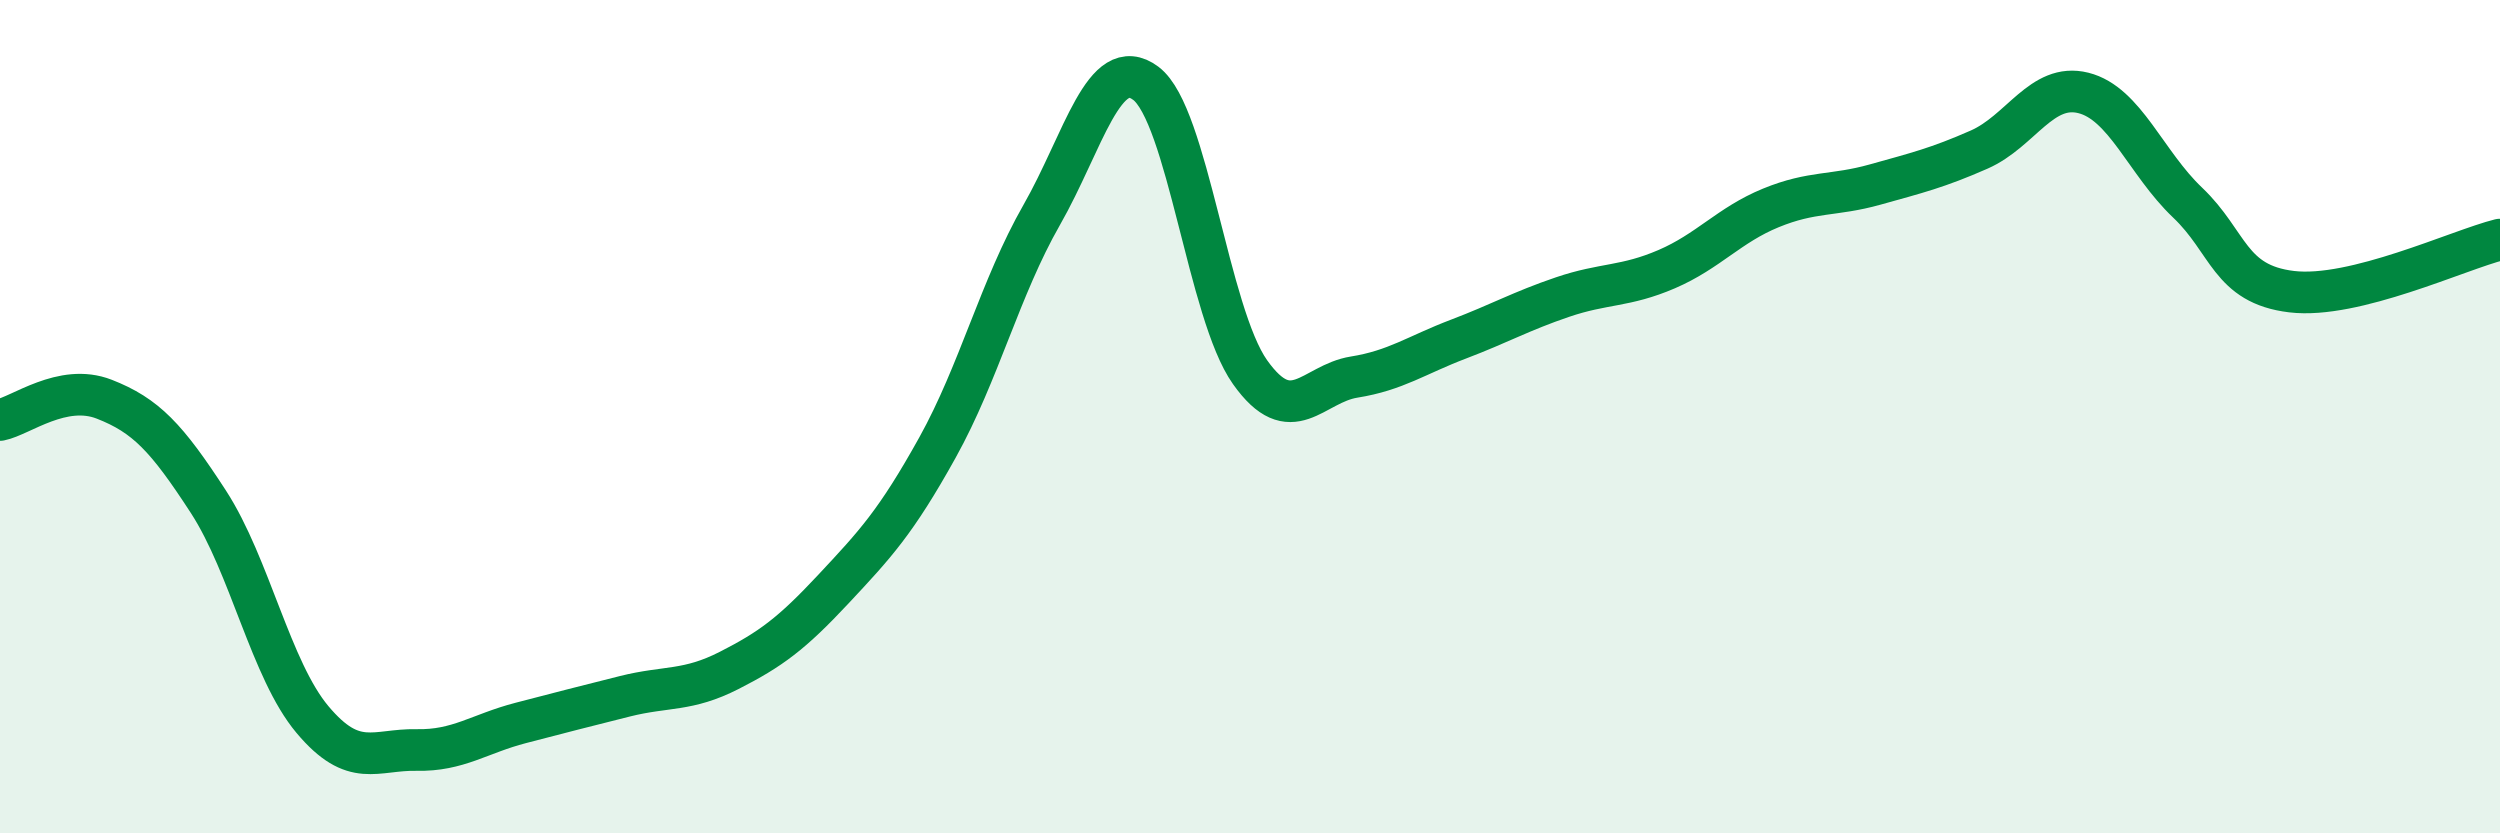
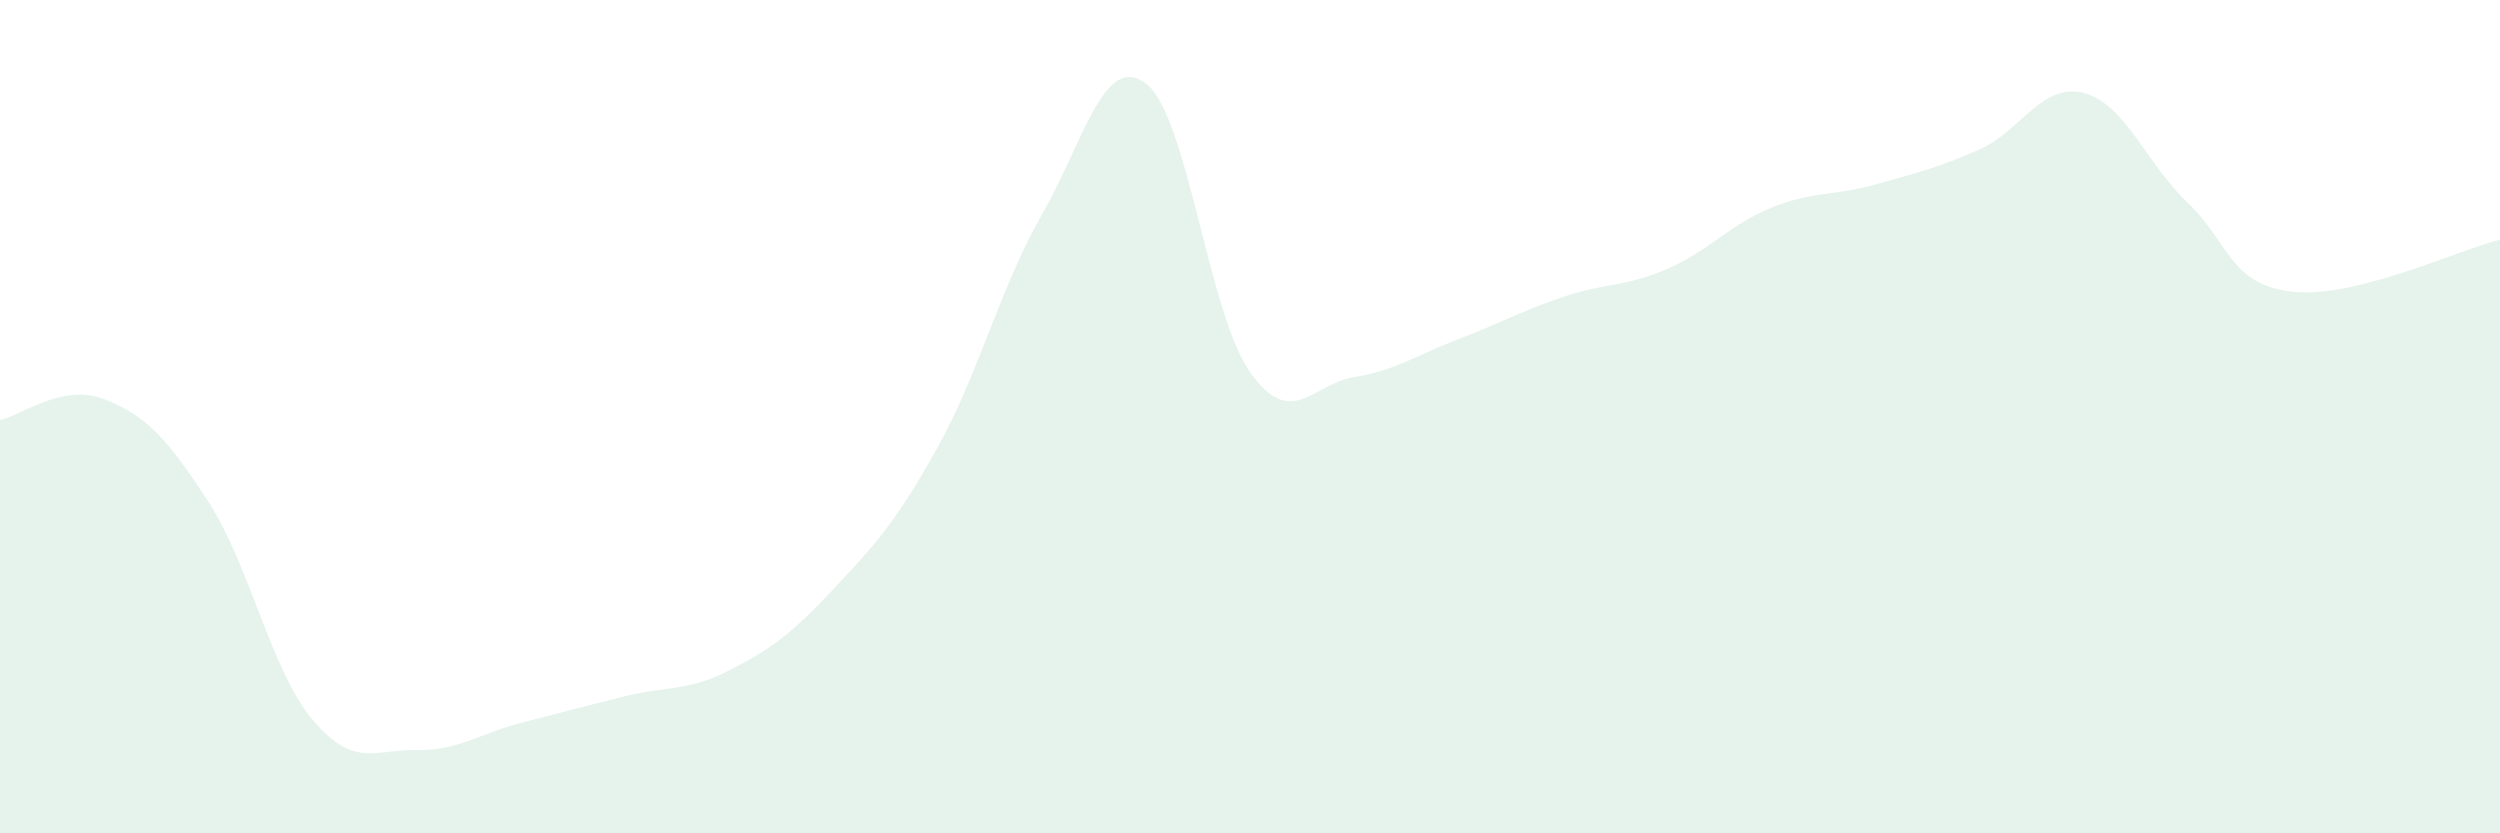
<svg xmlns="http://www.w3.org/2000/svg" width="60" height="20" viewBox="0 0 60 20">
  <path d="M 0,10.08 C 0.5,9.98 1.5,9.19 2.5,9.58 C 3.5,9.97 4,10.5 5,12.04 C 6,13.58 6.5,16.08 7.5,17.27 C 8.5,18.46 9,17.98 10,18 C 11,18.02 11.5,17.61 12.5,17.35 C 13.5,17.09 14,16.96 15,16.71 C 16,16.46 16.5,16.6 17.5,16.09 C 18.5,15.58 19,15.21 20,14.14 C 21,13.07 21.5,12.54 22.5,10.74 C 23.5,8.94 24,6.91 25,5.16 C 26,3.41 26.5,1.25 27.5,2 C 28.5,2.75 29,7.52 30,8.93 C 31,10.34 31.5,9.21 32.5,9.05 C 33.5,8.89 34,8.52 35,8.14 C 36,7.76 36.5,7.47 37.5,7.13 C 38.5,6.79 39,6.89 40,6.46 C 41,6.03 41.5,5.4 42.5,4.99 C 43.5,4.58 44,4.71 45,4.43 C 46,4.15 46.5,4.03 47.5,3.59 C 48.5,3.15 49,1.98 50,2.23 C 51,2.48 51.5,3.91 52.5,4.86 C 53.5,5.81 53.5,6.82 55,7 C 56.5,7.18 59,6 60,5.75L60 20L0 20Z" fill="#008740" opacity="0.1" stroke-linecap="round" stroke-linejoin="round" />
-   <path d="M 0,10.08 C 0.5,9.98 1.5,9.19 2.5,9.58 C 3.5,9.97 4,10.5 5,12.04 C 6,13.58 6.5,16.08 7.5,17.27 C 8.5,18.46 9,17.98 10,18 C 11,18.02 11.5,17.61 12.5,17.35 C 13.5,17.09 14,16.96 15,16.71 C 16,16.46 16.5,16.6 17.5,16.09 C 18.5,15.58 19,15.21 20,14.14 C 21,13.07 21.5,12.54 22.5,10.74 C 23.5,8.94 24,6.91 25,5.16 C 26,3.41 26.5,1.25 27.5,2 C 28.5,2.75 29,7.52 30,8.93 C 31,10.34 31.5,9.21 32.5,9.05 C 33.5,8.89 34,8.52 35,8.14 C 36,7.76 36.5,7.47 37.5,7.13 C 38.5,6.79 39,6.89 40,6.46 C 41,6.03 41.5,5.4 42.5,4.99 C 43.5,4.58 44,4.71 45,4.43 C 46,4.15 46.5,4.03 47.5,3.59 C 48.5,3.15 49,1.98 50,2.23 C 51,2.48 51.5,3.91 52.5,4.86 C 53.5,5.81 53.5,6.82 55,7 C 56.5,7.18 59,6 60,5.75" stroke="#008740" stroke-width="1" fill="none" stroke-linecap="round" stroke-linejoin="round" />
</svg>